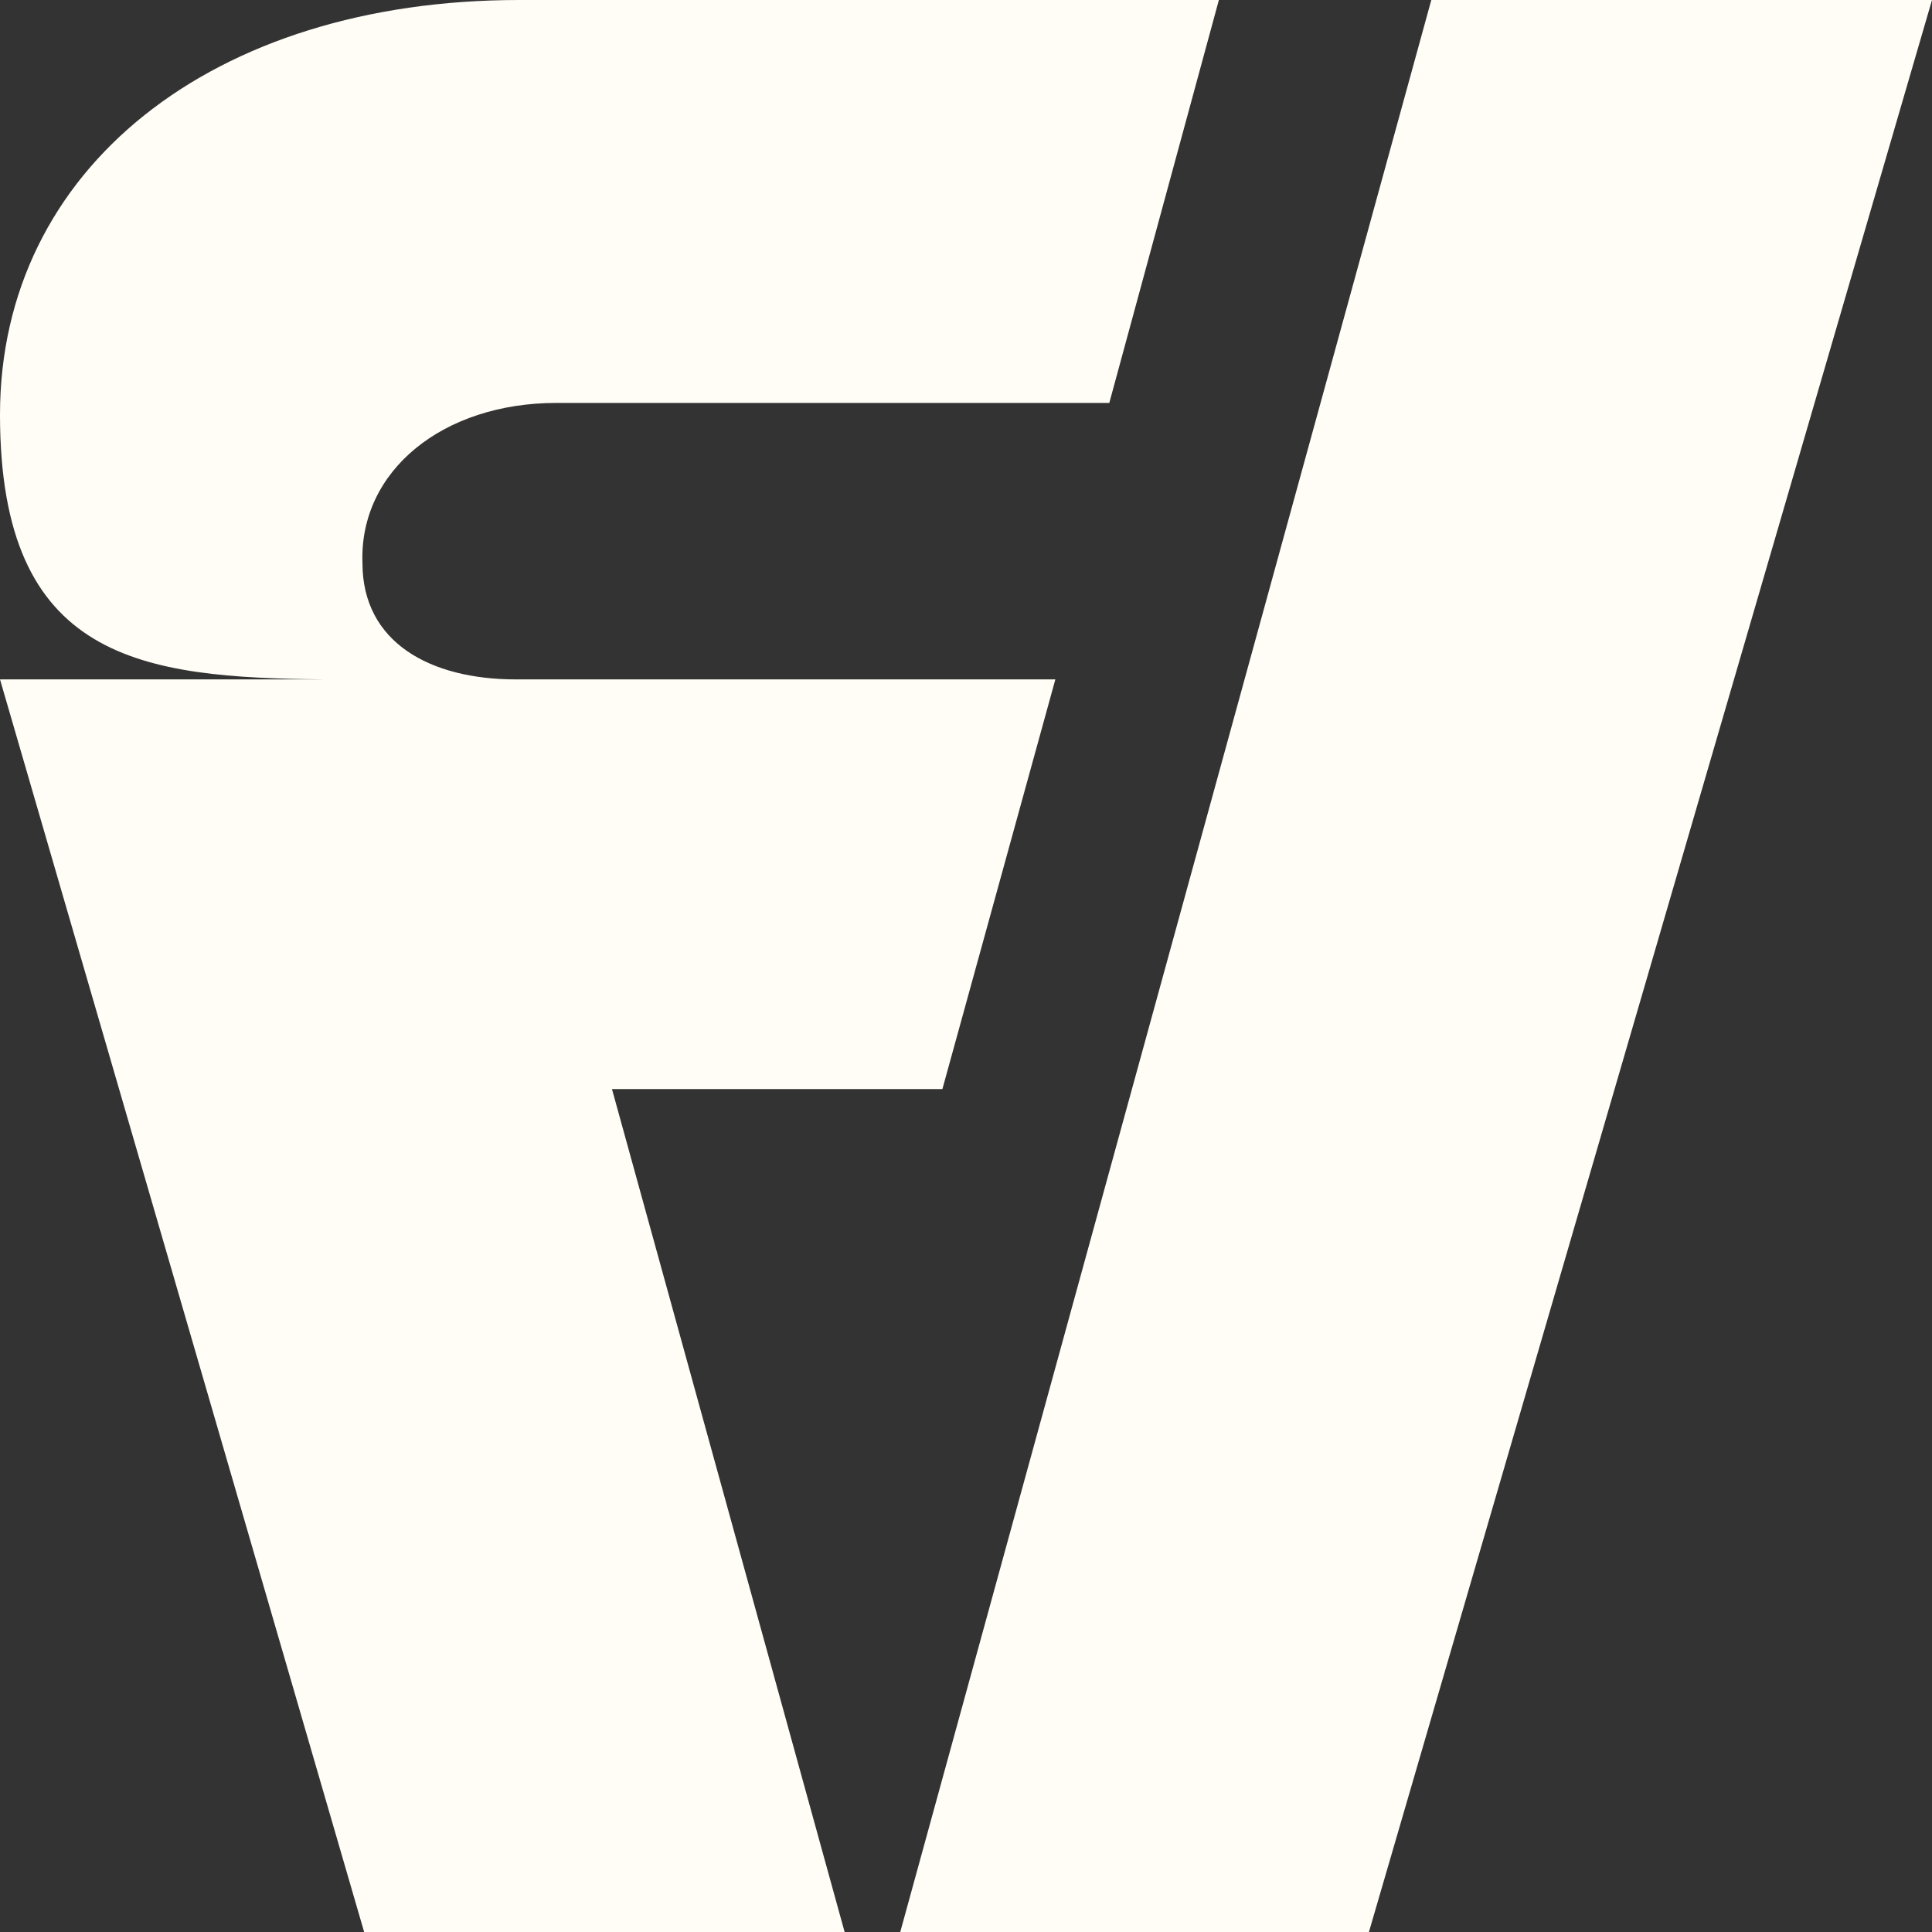
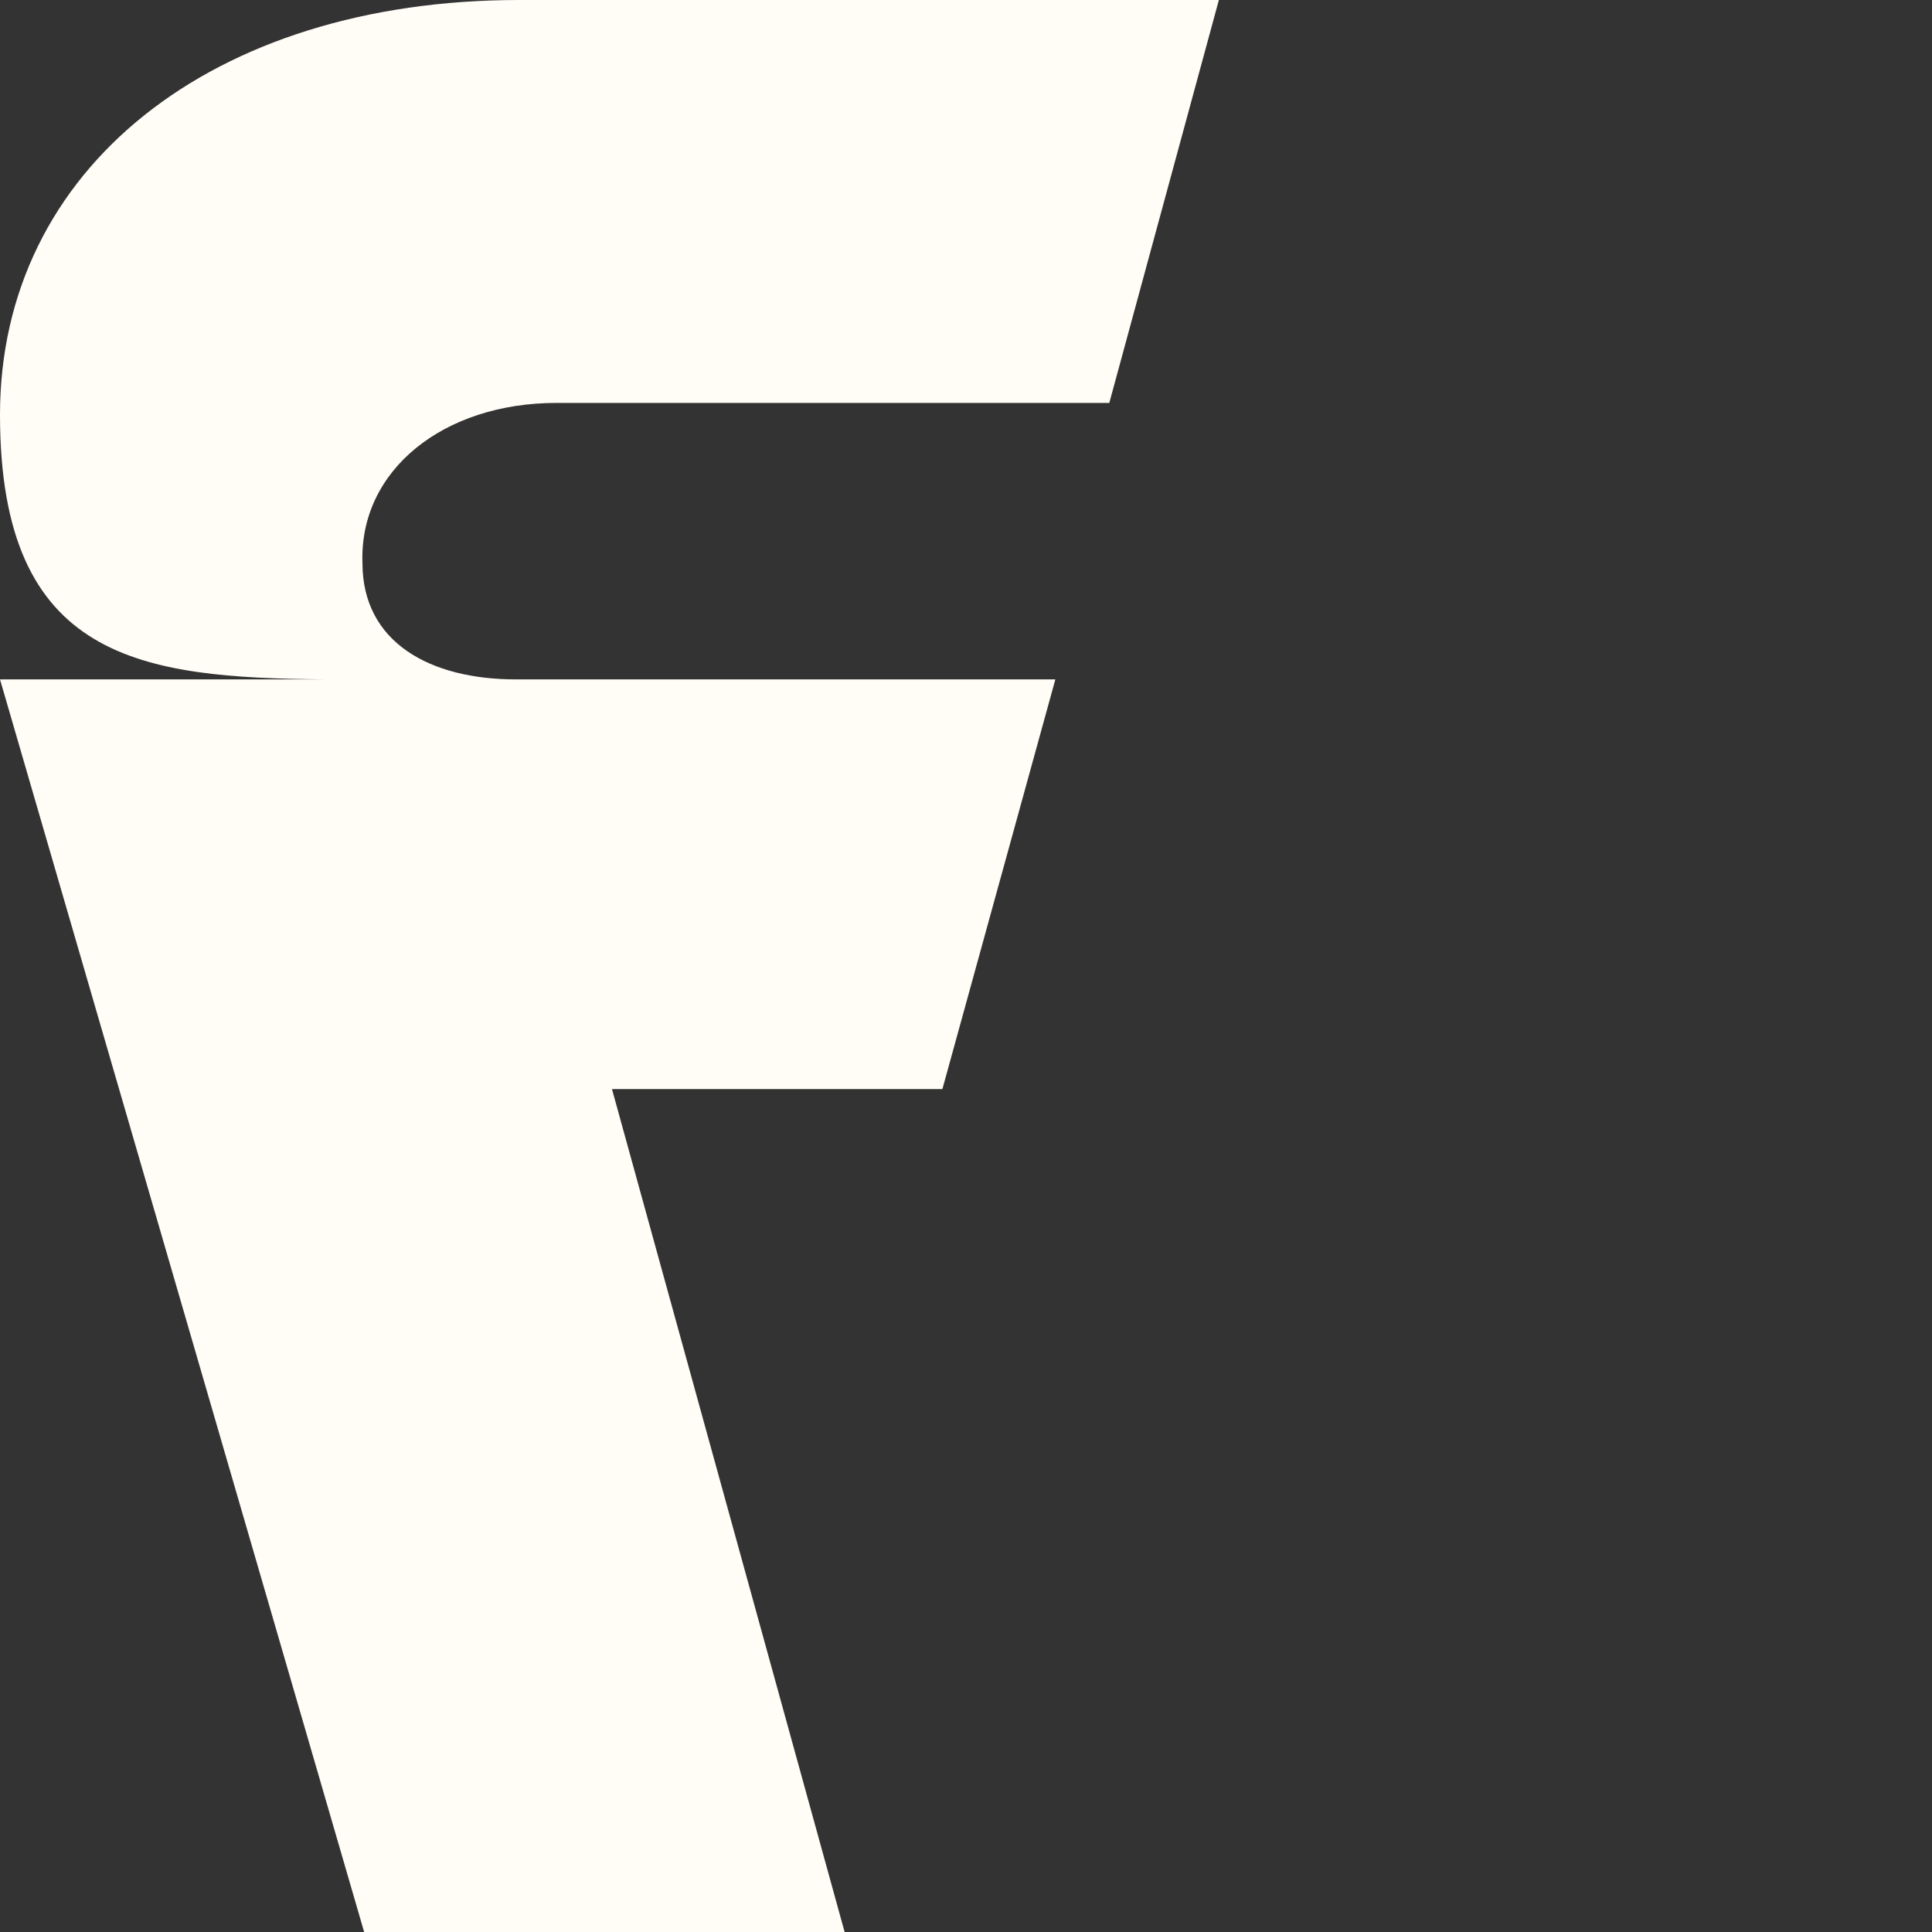
<svg xmlns="http://www.w3.org/2000/svg" id="Calque_1" version="1.1" viewBox="0 0 114.6 114.6">
  <rect x="0" y="0" width="114.6" height="114.6" fill="#333333" stroke="none" />
  <defs>
    <style>
      .st0 {
        fill: #fffdf6;
      }
    </style>
  </defs>
-   <polygon class="st0" points="84.9 0 53.4 114.6 81.2 114.6 114.6 0 84.9 0" />
  <path class="st0" d="M55.9,64.6l6.7-24.3H30.6c-5.1,0-9.1-2.2-9.1-6.9-.2-5.5,4.8-9.5,11.5-9.5h32.8L72.3,0H30.8C12.6,0,0,10,0,24.6s8.4,15.6,19.3,15.7H0l21.6,74.3h28.5l-13.8-50h19.5Z" />
</svg>